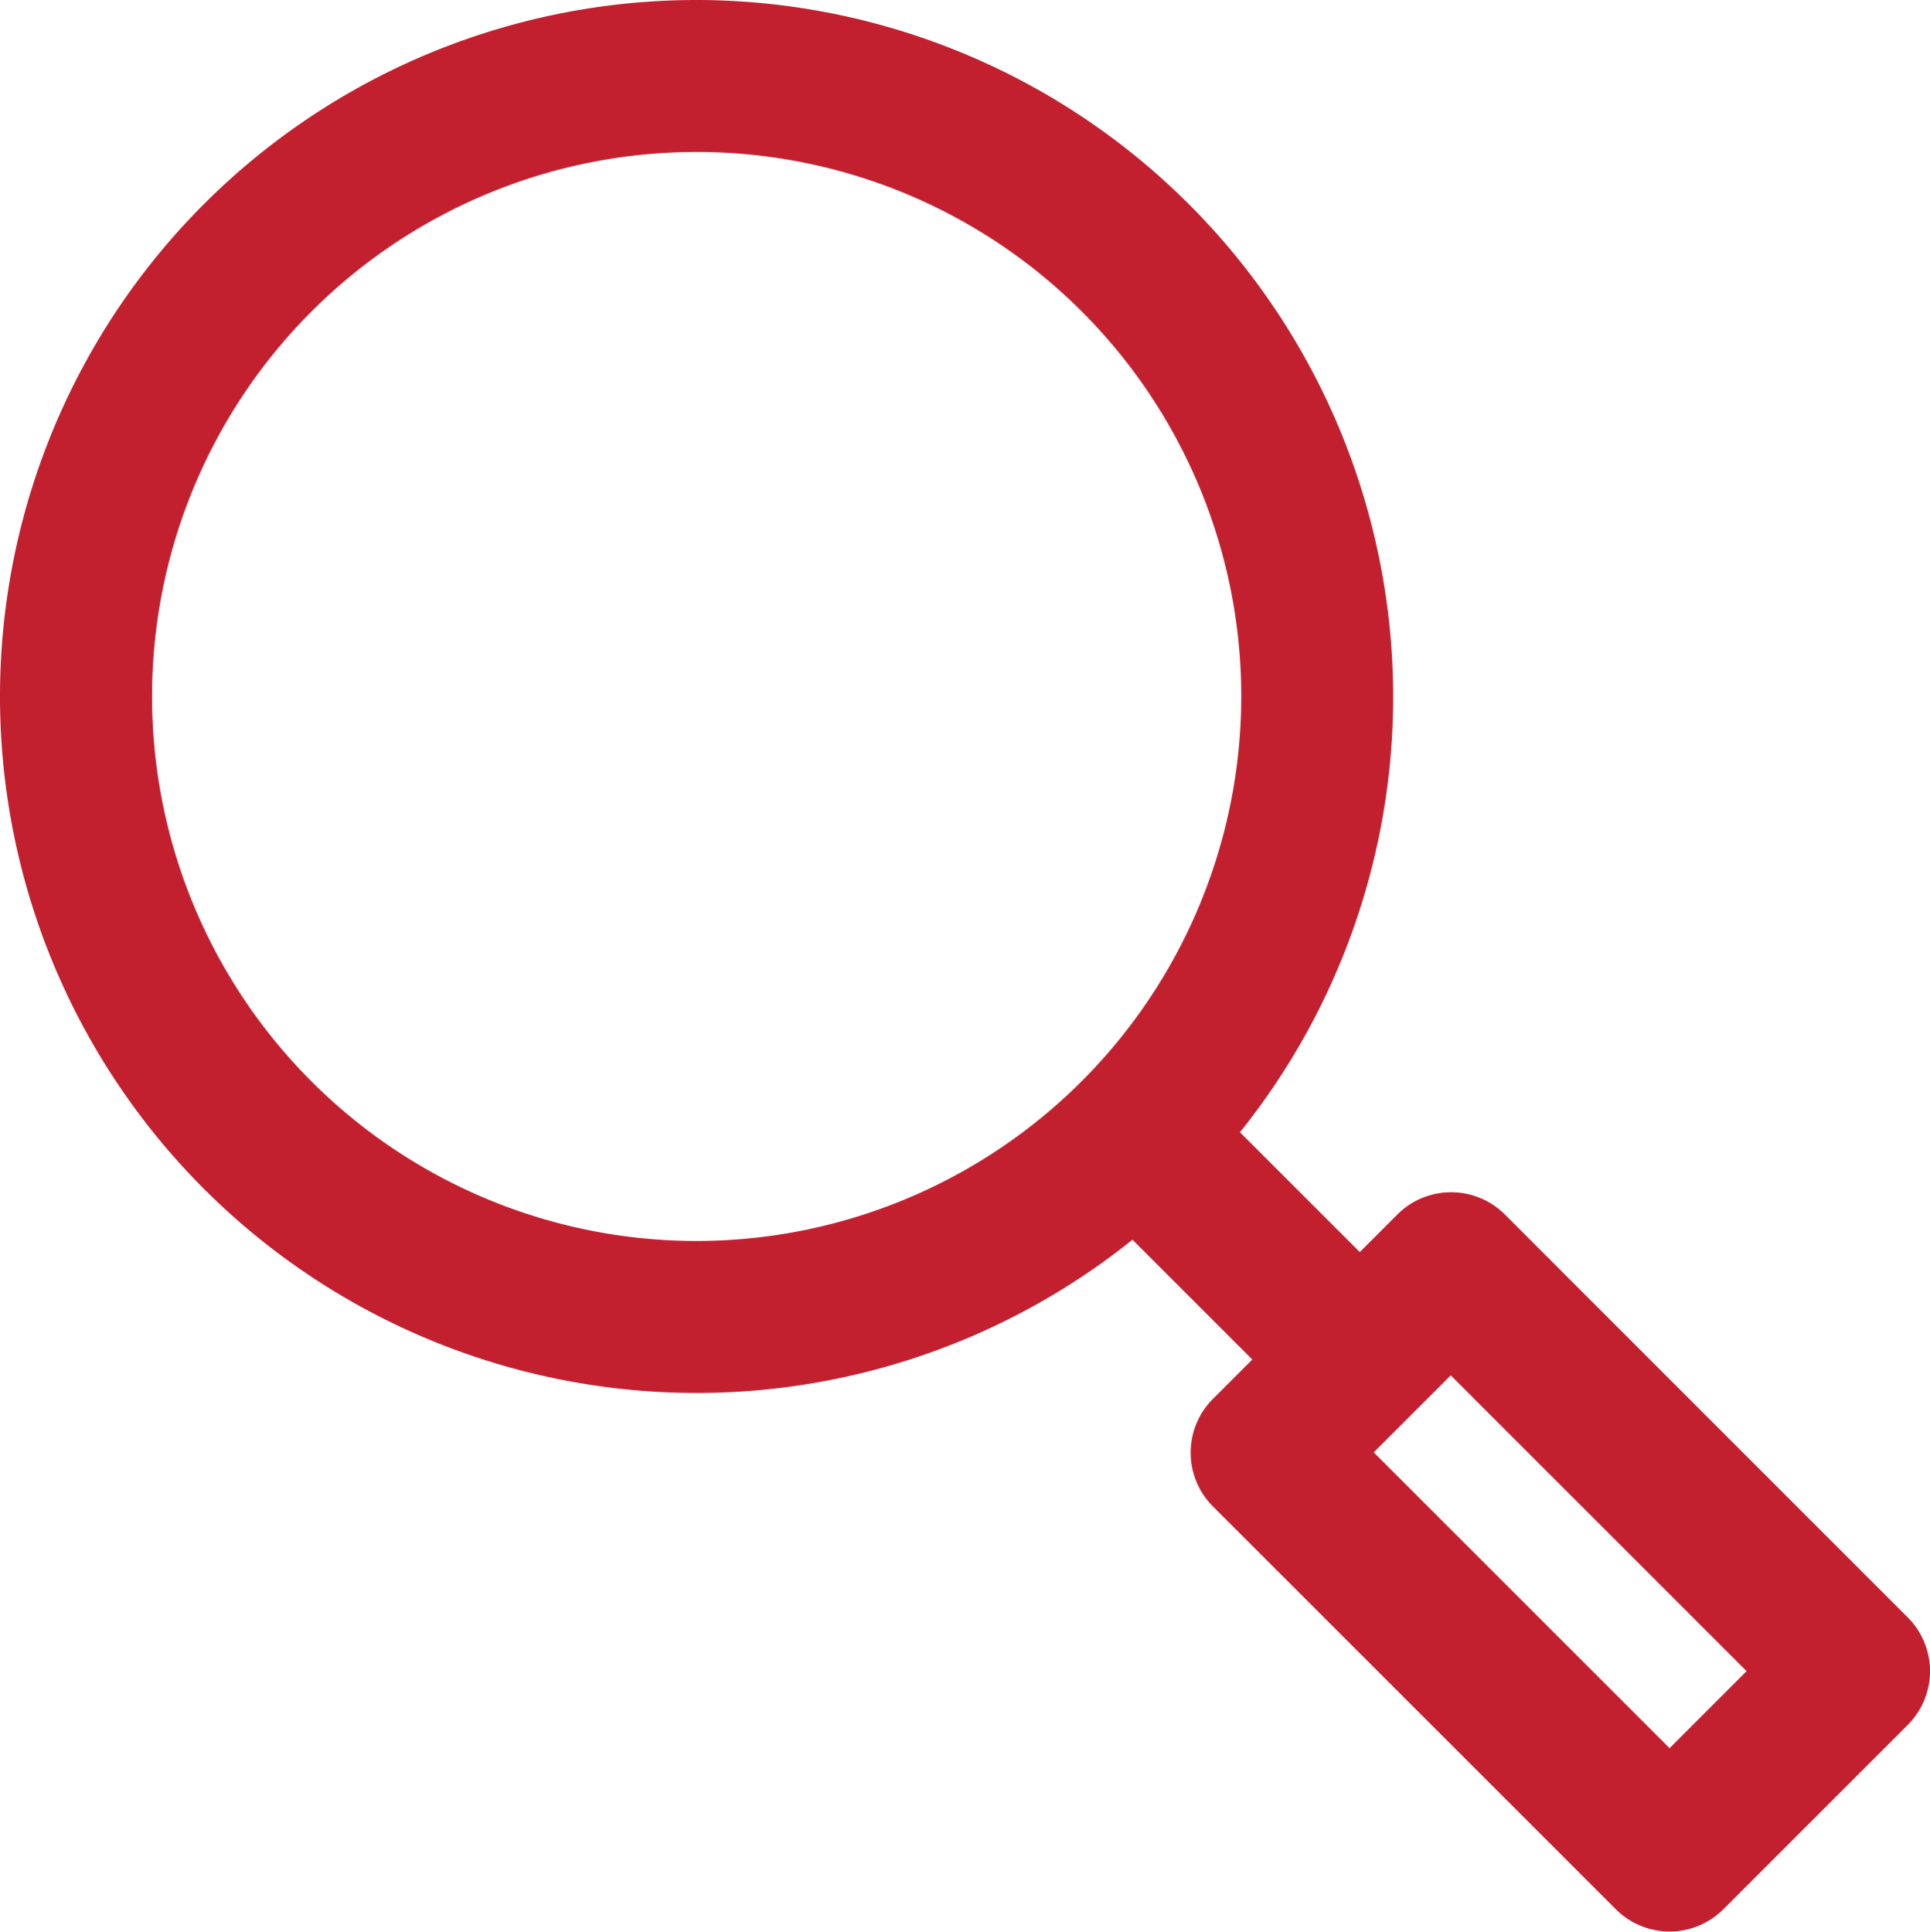
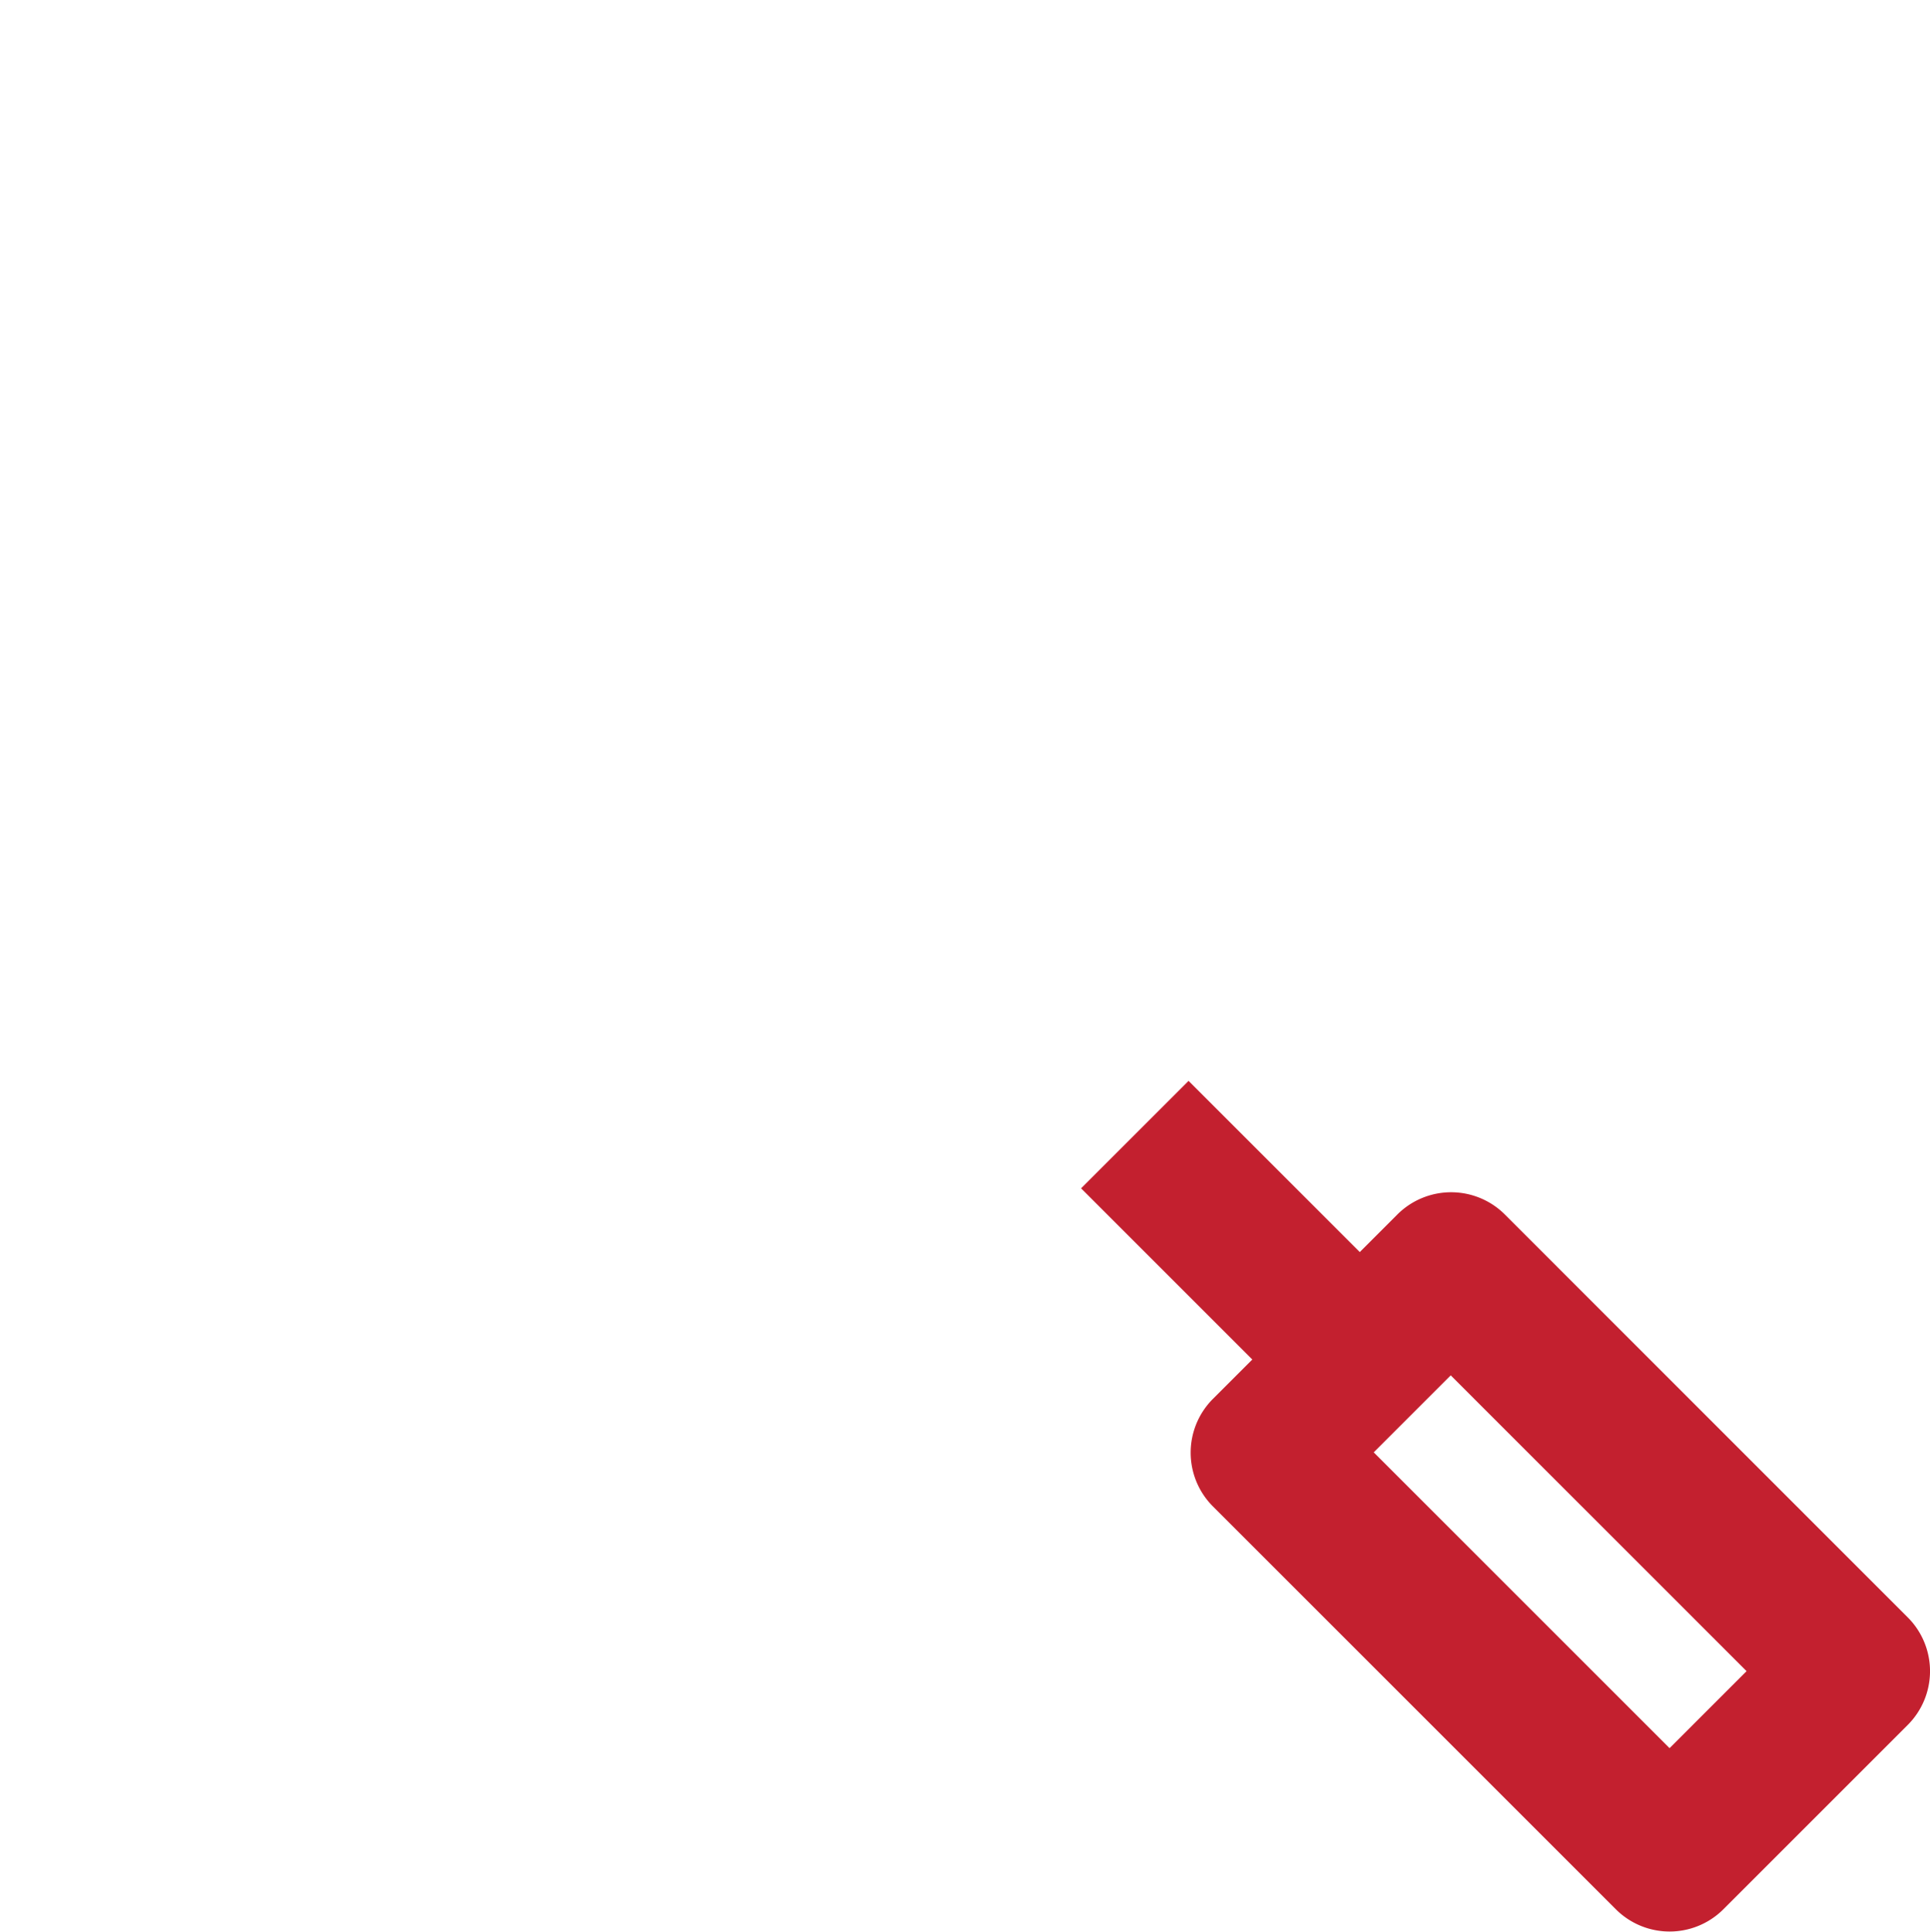
<svg xmlns="http://www.w3.org/2000/svg" id="_004-search" data-name="004-search" width="22.833" height="22.856" viewBox="0 0 22.833 22.856">
  <g id="Grupo_38" data-name="Grupo 38" transform="translate(0)">
    <g id="Grupo_37" data-name="Grupo 37">
-       <path id="Trazado_147" data-name="Trazado 147" d="M8.5,0A8.241,8.241,0,1,0,16.74,8.241,8.25,8.25,0,0,0,8.5,0Zm0,14.684a6.443,6.443,0,1,1,6.443-6.443A6.45,6.45,0,0,1,8.5,14.684Z" transform="translate(-0.258 0)" fill="#c3202f" />
-     </g>
+       </g>
  </g>
  <g id="Grupo_40" data-name="Grupo 40" transform="translate(14.085 14.107)">
    <g id="Grupo_39" data-name="Grupo 39">
      <path id="Trazado_148" data-name="Trazado 148" d="M324.261,321.052l-4.767-4.768a.9.9,0,0,0-1.271,0l-2.183,2.183a.9.9,0,0,0,0,1.271l4.768,4.768a.9.9,0,0,0,1.271,0l2.182-2.182A.9.9,0,0,0,324.261,321.052Zm-2.818,1.547-3.5-3.5.911-.911,3.5,3.5Z" transform="translate(-315.776 -316.021)" fill="#c3202f" />
    </g>
  </g>
  <g id="Grupo_42" data-name="Grupo 42" transform="translate(12.79 12.79)">
    <g id="Grupo_41" data-name="Grupo 41" transform="translate(0 0)">
      <rect id="Rectángulo_16" data-name="Rectángulo 16" width="1.798" height="3.729" transform="translate(0 1.271) rotate(-45)" fill="#c3202f" />
    </g>
  </g>
</svg>